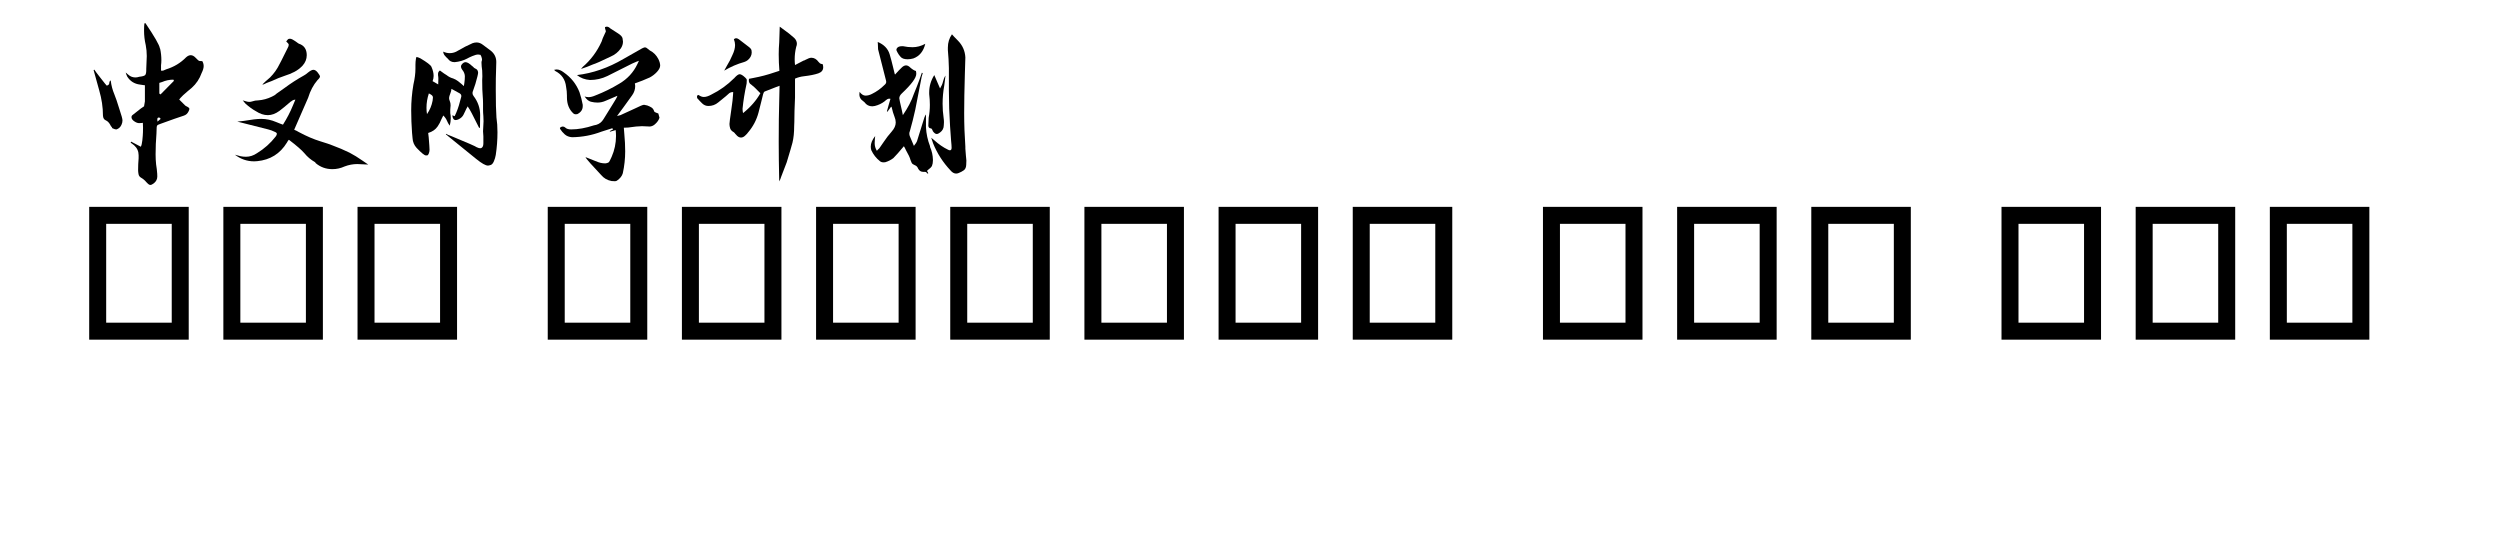
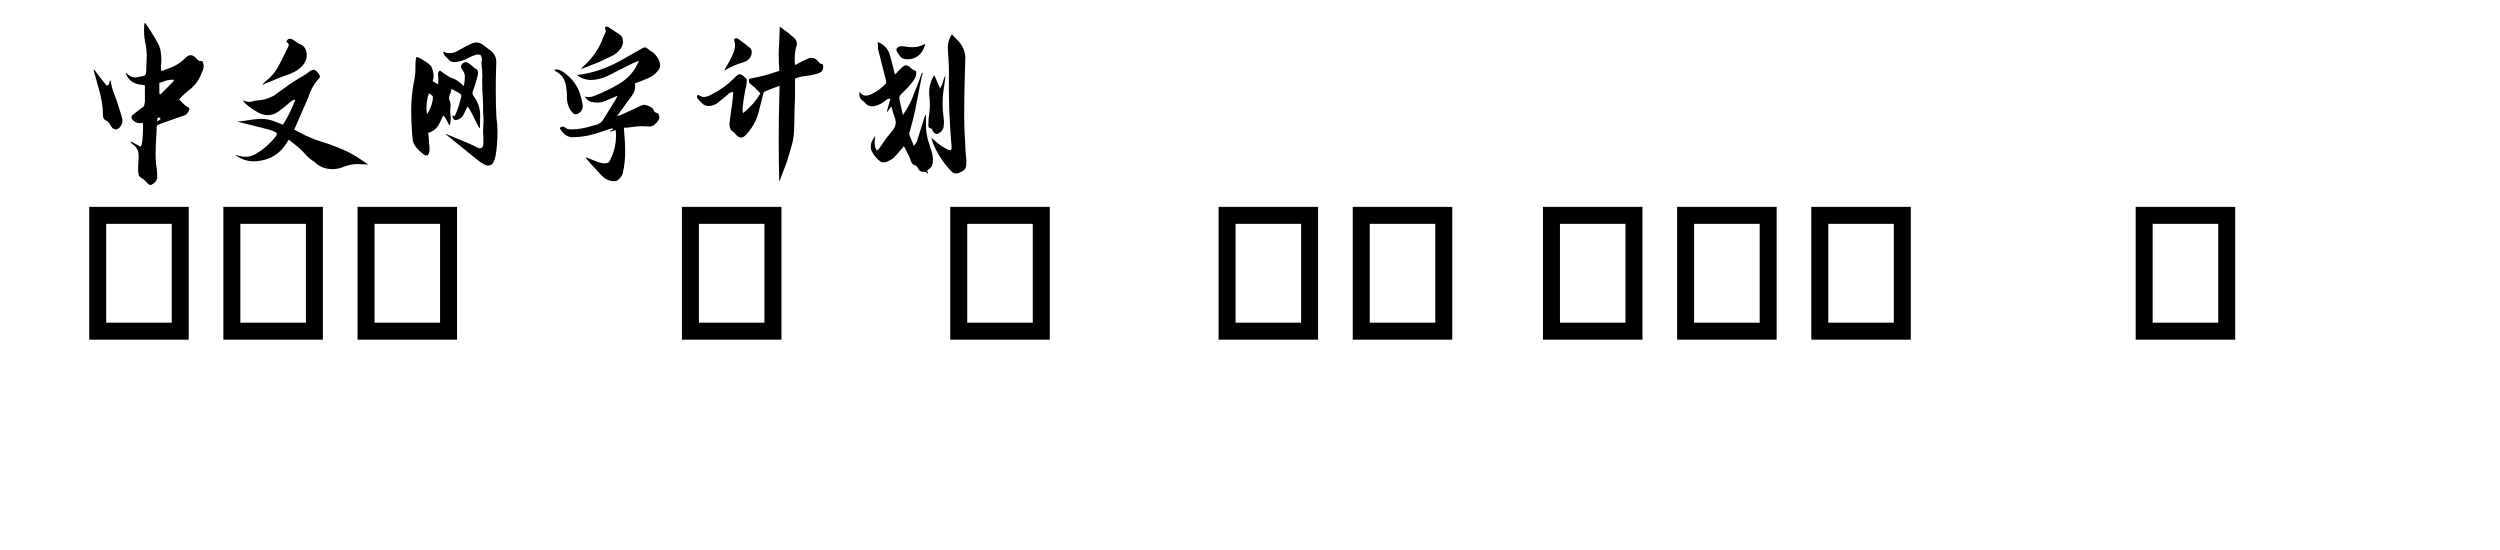
<svg xmlns="http://www.w3.org/2000/svg" width="1363" height="300" viewBox="0 0 1387 324">
  <path transform="translate(0 100)" d="M50.2,-28.4Q50.1,-29.1 50.1,-29.7Q50.1,-30.8 51,-30.8L51.5,-30.7L52.1,-30L50.2,-28.4ZM52,-44.4L51.3,-44.9L51.3,-51.2L52.9,-51.7Q56.1,-53.1 59.6,-53.1L59.9,-52.4L52,-44.4ZM46,8.9Q46.8,8.9 48.1,7.9Q50.1,6.3 50.1,3.9Q50.1,2.2 49.9,0.7Q49.8,0.2 49.8,-0.4L49.4,-3.2Q49.1,-6.1 49.1,-9.1Q49.1,-15.2 49.6,-21.2Q49.7,-22.9 49.7,-24Q49.7,-25.1 49.85,-25.7Q50,-26.3 50.6,-26.55Q51.2,-26.8 52.3,-27.2Q53.4,-27.6 54.8,-28.1Q60.2,-30.1 65.7,-31.9Q67.6,-32.5 68.5,-34.4Q69,-35.4 69,-35.9Q69,-36.6 67.3,-37.4Q66.8,-37.6 66.4,-38L63,-41.4L63.7,-42.3Q64.8,-43.6 68,-46.3Q69.2,-47.3 70.4,-48.3Q74.4,-51.9 76.2,-57Q77.4,-59.4 77.4,-61.1Q77.4,-62.6 76.6,-64Q75.6,-64 74.95,-64.1Q74.3,-64.2 72.8,-65.85Q71.3,-67.5 69.8,-67.5Q68.4,-67.5 67,-66.2Q62.2,-61.3 55.4,-59.2L53.5,-58.4L52.3,-58.4L52.3,-61.5Q52.5,-63.1 52.5,-64.5Q52.5,-67.9 51.8,-71.2L51.6,-71.6Q51.2,-74.4 43.1,-86.4L42.5,-86.2Q42.3,-84.7 42.3,-81.9Q42.3,-77.7 43.3,-73.4Q43.9,-70.3 43.9,-67Q43.9,-65.1 43.75,-63.2Q43.6,-61.3 43.6,-59.4L43.6,-58.7Q43.6,-56.5 42.95,-55.8Q42.3,-55.1 39.5,-54.8Q38.3,-54.4 37.2,-54.4Q36.2,-54.4 35.1,-54.75Q34,-55.1 32.8,-56.2L31.5,-57.3L31.8,-56.3Q32.1,-55.4 32.4,-54.9Q35,-50.8 39.9,-50.2L41.9,-49.9L42.8,-49.8L42.8,-40.3Q42.7,-39.4 42.3,-37.4L40.4,-36.1Q38,-34.3 35.7,-32.4Q34.9,-31.9 34.9,-31Q34.9,-29.6 36.8,-28.4Q38.2,-27.5 39.4,-27.5Q40.3,-27.5 41.1,-27.6L41.6,-27.7Q41.7,-26.5 41.7,-24.8Q41.7,-24 41.65,-22.05Q41.6,-20.1 41.3,-17.4Q41,-14.7 40.4,-13.6L34.7,-16.6Q34.6,-16.3 34.4,-16L36.4,-14.5Q39.1,-12.1 39.1,-8.6L39.1,-6.8Q38.8,-3.3 38.8,0.2Q38.8,1.2 39.05,2.55Q39.3,3.9 40.5,4.6Q42.4,5.7 43.6,7.2L44.1,7.7Q45.2,8.9 46,8.9ZM26.1,-23.8Q28.1,-24.5 29,-26.5Q29.6,-27.8 29.6,-29.1Q29.6,-30.4 27.8,-35.7Q26.9,-38.4 26.1,-41L24.8,-44.5Q23.2,-48.3 22.7,-52.4L22.3,-52.6L21.9,-51.6Q21.9,-49.8 20.3,-49.6L19.2,-50.9L16.6,-54.2Q13.7,-57.9 13,-59L12.6,-58.7L15.9,-46.8Q18.1,-39.2 18.1,-32Q18.2,-29.8 19.75,-29.15Q21.3,-28.5 22.4,-26.5Q22.8,-25.5 23.3,-25.2Q23.5,-24.5 23.8,-24.4L23.9,-24.4Q25.2,-23.8 25.8,-23.8L26.1,-23.8Z" />
  <path transform="translate(90 100)" d="M63.2,-0.4Q66.9,-0.4 70.4,-2Q74.1,-3.4 77.9,-3.4L84.3,-3.1Q82.5,-4.3 80.8,-5.5Q77.1,-8.1 73.3,-10.1Q68.4,-12.5 63.2,-14.4L60.5,-15.4L56.1,-16.8Q50.2,-18.6 43.5,-22.2Q42.2,-23 40.7,-23.6L48.9,-42.4Q50.8,-48.6 54.4,-52.8Q55.9,-54.2 55.9,-55Q55.8,-55.7 54.55,-57.3Q53.3,-58.9 52,-58.9Q50.8,-58.9 48.6,-57.1Q47.6,-56.2 46.5,-55.6Q40.4,-52.2 34.9,-48.1Q31.5,-45.7 30.5,-45Q29.1,-43.7 27.6,-43.1Q23.7,-41.2 19.5,-40.9Q17.7,-40.9 16,-40.3Q15.1,-40 14.3,-40Q13.3,-40 12.1,-40.4L10.4,-40.9L12,-39Q15.1,-36.2 18.2,-34.5Q21.7,-32.2 25.2,-32.2Q28.6,-32.2 32,-34.7Q34.3,-36.4 38.7,-40.2L38.8,-40.2Q40.1,-41.3 41.2,-41.3L41.4,-41.3Q40.7,-39.7 40,-38Q37.6,-32.1 34.1,-26.6Q33.5,-26.9 32.7,-27.1Q31.5,-27.5 30.2,-28.1Q25.8,-30 21.3,-30Q17.8,-30 10.9,-28.8L7.2,-28.4L25.4,-23.8Q27.4,-23.3 29.2,-22.4Q30.5,-21.9 30.5,-21.2Q30.5,-20.5 29.8,-19.6Q25.2,-13.7 18.8,-9.8Q15.7,-7.7 12.3,-7.7Q10.7,-7.7 9.2,-8L5.8,-8.9Q10.9,-5 17.1,-5L18.9,-5.1Q30.4,-6.2 36.4,-16L37.1,-17.2Q37.5,-17.5 37.6,-17.7Q44.3,-12.6 46.7,-9.8Q49.3,-6.6 53,-4.5Q53.3,-4.2 53.3,-4Q57.5,-0.4 63.2,-0.4ZM22.3,-50.2Q22.6,-50.2 24.6,-51.2L27.5,-52.3Q31.3,-54.1 35.2,-55.4Q38.1,-56.3 40.75,-57.65Q43.4,-59 45.6,-61.3Q48.1,-64.1 48.1,-67.5Q48.1,-72.8 43.4,-74.3Q43,-74.5 42.65,-74.8Q42.3,-75.1 42.05,-75.25Q41.8,-75.4 41.25,-75.8Q40.7,-76.2 39.8,-76.7Q38.9,-77.2 38.2,-77.2Q38,-77.2 37.5,-77.1Q37,-77 36,-75.6Q37.5,-74.3 37.5,-73.6Q37.5,-72.8 36.7,-71.4L33,-64L32.1,-62.3Q30,-57.9 26.5,-54.4Q23.3,-51.7 22,-50.3L22.3,-50.2Z" />
  <path transform="translate(180 100)" d="M28.9,-32.8Q28.6,-34.6 28.6,-36.5Q28.6,-40.8 30,-45Q31.4,-44.3 31.9,-43.8Q32.4,-43.3 32.4,-42.6Q32.4,-42 32.2,-40.7Q31.4,-36.4 28.9,-32.8ZM29,-8.5Q29.6,-8.6 30,-9.7Q30.4,-10.8 30.4,-11.8Q30.4,-13.2 29.9,-19.2L29.6,-21.7Q33.3,-22.8 35.2,-25.6Q36.5,-27.5 37.4,-29.8L38.5,-32Q40,-30.5 40.65,-28.9Q41.3,-27.3 42.3,-26Q42.9,-28.3 42.9,-30.5Q42.9,-31.9 42.6,-33.4L42.6,-34L42.6,-35.4Q42.6,-36.2 42.7,-36.8Q42.8,-37.4 42.8,-37.9Q42.8,-39.4 42.35,-40.4Q41.9,-41.4 41.9,-42.3Q41.9,-42.7 42.1,-43.45Q42.3,-44.2 42.75,-45.3Q43.2,-46.4 43.3,-47.7L48.2,-45Q49.1,-44.4 49.1,-43.6L49.1,-43.1L48.3,-40.2Q47.2,-35.7 45.2,-31.6L43.8,-32.1Q44.1,-29.3 45.8,-29.3Q46.5,-29.3 47.6,-29.8Q49.6,-30.8 50.45,-32.55Q51.3,-34.3 52.1,-36L52.9,-37.4L53.2,-36.8Q54.2,-35.7 59.6,-24.7Q59.9,-24.7 60,-24.8L60.1,-24.8L60.2,-32.2Q60.2,-38.4 56.3,-43.5Q55.7,-44.3 55.7,-45.2Q55.7,-45.8 56,-46.5Q57,-49.2 57.4,-50.6Q59,-56.1 59,-57.2Q59,-57.8 58.65,-58.55Q58.3,-59.3 56.7,-60Q56.3,-60.3 56.1,-60.6Q55.9,-60.9 55.6,-61Q53.1,-63.4 51.6,-63.4Q50.5,-63.4 49.5,-62.2Q48.9,-61.6 48.9,-60.8Q48.9,-60 49.6,-59Q51.1,-57.2 51.2,-55.2Q51.2,-53.1 50.9,-51.1Q50.7,-50.2 50.6,-49.3Q49.5,-50.4 47.2,-52.2Q45.9,-53.2 44.3,-53.8Q42.3,-54.3 40.4,-55.8Q39.7,-56.2 38.9,-56.75Q38.1,-57.3 36.5,-58.5Q35.4,-57.7 35.4,-56.5L35.4,-55.7Q35.6,-54.7 35.6,-53.7L35.5,-50.3L32.2,-52.2Q32.8,-53.8 32.8,-55.3Q32.8,-57.8 31.5,-60.7Q30.8,-62.2 25.1,-65.6Q24.2,-66.1 22.7,-66.5L22.4,-65.5Q22.1,-63.6 22.1,-61.8L22.1,-59.6Q22.1,-55.4 20.9,-50.2Q19.6,-42.6 19.6,-35.1Q19.6,-28.5 20.1,-21.8L20.4,-18.6Q20.6,-15.3 22.8,-12.9Q27,-8.5 28.2,-8.5L29,-8.5ZM64.8,-2.5Q65.3,-2.5 66.4,-2.85Q67.5,-3.2 68.3,-5.05Q69.1,-6.9 69.4,-8.8Q70.4,-15.4 70.4,-22.1Q70.4,-26.9 69.8,-30.8Q69.4,-36.1 69.4,-47.4Q69.4,-55 69.55,-57.85Q69.7,-60.7 69.7,-63.5Q69.7,-67.6 66.4,-70.2L61.7,-73.7Q60,-75 58.1,-75Q57,-75 55.8,-74.6Q51.4,-72.7 47.2,-70.2Q44.9,-68.7 42.3,-68.7Q40.4,-68.7 38.4,-69.6Q38.6,-68.3 39.15,-67.55Q39.7,-66.8 40.2,-66.35Q40.7,-65.9 41.2,-65.4Q42.6,-63.4 45.1,-63.4L45.2,-63.4Q49.3,-63.8 52.5,-65.5Q53.5,-66.1 55.65,-67Q57.8,-67.9 59,-67.9Q59.6,-67.9 60.4,-67.7L60.9,-66.7Q61.3,-65.5 61.3,-65Q61.3,-64.4 61,-63.6L61,-62.9Q61.1,-62.4 61.1,-60.9Q61.5,-58.9 61.5,-55.1L61.4,-52.8Q61.4,-46.6 61.7,-43.6Q61.9,-41.3 61.9,-39L61.9,-35.4Q61.9,-33.6 62.1,-31.6L62.2,-28.6L61.9,-22.7L62.1,-19.7L62.1,-15.7Q62.1,-14.8 61.9,-14.1Q61.4,-12.7 60.2,-12.7Q59.5,-12.7 58.2,-13.3Q57.2,-14.1 43.6,-19.7L41.3,-20.6L40.2,-21.2L40,-20.9L40.5,-20.5L57.9,-6.4Q62.7,-2.5 64.8,-2.5Z" />
  <path transform="translate(270 100)" d="M49.5,6.7Q50.2,6.7 50.7,6.4Q53.5,4.5 54.2,2Q55.6,-4.4 55.6,-10.9Q55.6,-15.8 55.1,-21L54.8,-24.8L57.3,-24.9Q62.7,-25.7 65.5,-25.7L70.2,-25.5Q72,-25.7 73.3,-27Q75.2,-28.7 75.8,-30.7L75.1,-33.2L74.2,-33.5Q72.8,-34 72.7,-34.4Q72.2,-36 71.1,-36.7Q70,-37.4 68.6,-37.9L66.7,-38.3Q65.7,-38.3 61.1,-36L52.8,-32.2L50.8,-31.7L54.5,-36.7L59.7,-43.9Q61.5,-46.4 61.5,-49.4L61.3,-50.9Q65.7,-52.4 70.1,-54.4Q72.5,-55.7 74.3,-57.65Q76.1,-59.6 76.2,-61.3Q76.2,-63.1 75.1,-65.3Q73.3,-68.7 70.1,-70.3Q69.1,-71 68.2,-71.8Q67.7,-72.1 67.2,-72.1Q66.7,-72.1 66,-71.7L65.7,-71.6Q61.6,-69.3 57.6,-67L54.6,-65.3Q41.1,-57.4 27.2,-55.8Q30.4,-53.2 34.9,-52.9Q40.3,-52.9 45.15,-55.25Q50,-57.6 55,-60.2Q60.8,-63.2 62.3,-63.7L63.7,-64.2L62.8,-62.3Q59.3,-54.9 52.1,-50.7Q45.5,-46.7 38.3,-43.9Q35.8,-42.8 34.1,-42.8Q32.9,-42.8 31.7,-43.2Q33.4,-40.6 35.4,-40.1Q37.4,-39.6 39.3,-39.6Q41.8,-39.6 44.2,-40.7Q47.6,-42.2 51,-43.6Q50.8,-43.2 50.8,-42.95Q50.8,-42.7 48,-38.2Q45.3,-34 42.8,-29.8Q41.3,-27.3 38.6,-26.5L37.2,-26.2Q29.9,-23.8 23.8,-23.8Q21.4,-23.8 20.3,-24.9Q19.7,-25.5 18.8,-25.5Q18.1,-25.5 17.2,-24.8L17.2,-24.5L17.2,-24.4L17.2,-24.2Q18.4,-22.3 20.05,-20.85Q21.7,-19.4 24.3,-19.2Q33.3,-19.3 41.7,-22.5L48,-24.5L48.5,-23.8Q47.6,-23.3 46.5,-22.8Q46.5,-22.7 46.6,-22.6Q46.7,-22.5 46.8,-22.5Q47.1,-22.5 50,-23.4Q50.2,-21.5 50.2,-19.9Q50.2,-13.5 47.6,-7.6Q47,-6.5 46.6,-5.5Q46.2,-4.5 45.5,-4.2Q44.8,-3.9 43.9,-3.8Q41.1,-3.8 38.6,-5Q38.2,-5.1 38,-5.2Q37.8,-5.3 32.2,-7.5L32.9,-6.4L35.3,-3.6L41.4,3Q43.8,5.9 47.6,6.6Q48.1,6.7 49.5,6.7ZM29.6,-59.4Q33.3,-60.6 36.7,-62.1Q38.6,-62.6 47.1,-66.7Q50.8,-68.3 53.1,-71.6Q54.3,-73.5 54.3,-75.5Q54.3,-76 54.05,-77.4Q53.8,-78.8 51.45,-80.3Q49.1,-81.8 46.8,-83.3Q45.8,-84.3 44.8,-84.3Q44.2,-84.3 43.7,-84Q43.7,-83.3 43.9,-82.75Q44.1,-82.2 44.2,-81.7Q44.2,-81.1 43.9,-80.8Q43.1,-79.1 42.4,-77.5L41.7,-75.5Q37.7,-66.7 30.6,-60.6L29.6,-59.4ZM26.4,-32.7Q26.9,-32.7 27.4,-32.8Q30.6,-34.4 30.6,-37.5L30.6,-38.3Q29.9,-42.1 28.7,-45.7Q25.9,-52.9 19.4,-57.4Q17.2,-59.1 15.2,-59.1L13.8,-58.9Q14.1,-58.4 14.4,-58.2Q20.1,-55.3 20.8,-48.9Q21.3,-46.3 21.3,-43.7L21.3,-42.7Q21.3,-36.7 25.1,-33.2Q25.7,-32.7 26.4,-32.7Z" />
  <path transform="translate(360 100)" d="M56.3,6.8Q57.1,5.4 57.4,4.2Q59.1,-0 60.7,-4.4Q63.5,-13.6 64.1,-16Q65.1,-20.1 65.1,-25.7Q65.2,-26.1 65.3,-34.7L65.6,-42.6L65.6,-53.7Q68.1,-54.8 70.8,-55.1Q76.1,-55.7 79.3,-56.8Q82.2,-57.8 82.2,-60.4Q82.2,-61.2 81.9,-62.2Q80.6,-62.4 80.3,-62.7L79.5,-63.5Q77.7,-66 75.2,-66Q74,-66 71.6,-64.7Q71.2,-64.4 70.6,-64.3L65.6,-61.7Q65.4,-63.4 65.4,-65.1Q65.4,-68.8 66.3,-72.4Q66.7,-73.4 66.7,-74.2Q66.7,-76.1 65.2,-77.6Q62.5,-80.1 58.1,-83.2L56.6,-84.3Q56.5,-79.6 56.3,-75.1Q56,-71.5 56,-68Q56,-63.2 56.4,-58.3L53.6,-57.4Q50.4,-56.3 47.35,-55.5Q44.3,-54.7 41.1,-54.1L38.5,-53.6L38.4,-52.7Q38.4,-51 39.8,-50.2Q40.8,-49.4 41.7,-48.6L45.2,-45.1Q41.6,-38.7 35,-33.4L34.8,-34.5Q34.7,-35.3 34.7,-35.9Q35.4,-43.1 37.1,-50.8Q37.2,-51.4 37.2,-52.9Q37.2,-53.5 36.3,-54.3Q34.2,-56.3 33,-56.3Q31.9,-56.3 29.9,-54.1L29.9,-54L29.7,-53.9Q23.8,-48 16.3,-44.3Q13.8,-42.9 11.9,-42.9Q10.5,-42.9 8.9,-44Q8.9,-44.1 8.8,-44.1Q8.8,-44.1 8.35,-43.95Q7.9,-43.8 7.9,-43.3Q7.9,-43.1 7.9,-42.8Q7.9,-42.5 8,-42.2Q9.4,-40.6 10.95,-39.1Q12.5,-37.6 14.6,-37.6Q17.9,-37.6 20.4,-39.7Q21.8,-40.9 23.35,-42.1Q24.9,-43.3 26.4,-44.7Q27.4,-45.8 29.2,-45.8L29.1,-44.2Q29,-42.4 28.8,-40.7L28.1,-35.5Q27,-28 27,-27Q27,-25.8 27.4,-24.45Q27.8,-23.1 29.6,-22.1Q30.1,-21.7 30.4,-21.2L30.8,-20.8Q32.2,-19 33.8,-19Q35.2,-19 36.6,-20.5Q37.4,-21.2 38,-22.1Q38.1,-22.1 38.1,-22.2Q42.4,-27.3 44.1,-33.7Q45,-37 45.8,-40.4Q46.3,-42.5 46.8,-44.5Q47.1,-45.7 47.7,-46.1Q50.8,-47.4 54.1,-48.6L56.5,-49.5L56.3,-40.7Q56,-30.9 56,-16.5Q56,-6.4 56.3,6.8ZM23.9,-58.4Q29.6,-61.8 35.7,-63.5Q38,-64.2 39.4,-66.5Q40.1,-67.8 40.1,-69Q40.1,-69.3 40,-70.25Q39.9,-71.2 38.5,-72.3L32.5,-76.9Q31.6,-77.5 30.9,-77.5Q30.3,-77.5 29.6,-76.9Q30.3,-75.1 30.3,-73.5Q30.3,-70.8 28.7,-67.5Q27.4,-64.4 25.5,-61.3L23.9,-58.4Z" />
  <path transform="translate(450 100)" d="M53.4,2.2L54.1,2L53.3,0.6L54.3,-0.3Q55.5,-1.1 56.2,-2.2Q56.8,-3.7 56.8,-5.5L56.8,-6Q56.7,-9.9 55.1,-13.5L55.1,-13.9Q53,-19.3 52.7,-25.1L52.7,-32.6Q51.9,-31.8 50.7,-27.4L47.4,-16.8Q47.2,-16.1 45.6,-14.1Q44.8,-16.1 43.2,-19.8Q42.9,-20.5 42.9,-21.3Q42.9,-22.1 43.2,-22.7Q45,-29 46.4,-35.4L50.2,-54.9L50.8,-56.9L50.3,-57.2L48.9,-53.2Q47.3,-48.8 45.5,-44.5Q43.6,-38.8 39.1,-32.2L38.5,-35.1Q37,-41.5 37,-42.1Q37,-43.6 38.5,-45Q47,-53 47,-56.5Q47,-57.3 46.8,-58.2Q45.3,-58.6 43.5,-60.2Q42.2,-61.5 41,-61.5Q39.7,-61.5 38.4,-60.2L36.7,-58.5L34.5,-56.1L34.3,-56.5Q34.1,-57.2 33.25,-60.8Q32.4,-64.4 31.3,-68.1Q29.8,-73 24.3,-75.3L24.4,-73.8Q24.4,-72.2 24.5,-71Q26.8,-61.8 29.2,-52.5L29.3,-51.8Q29.3,-50.8 28.3,-50Q25,-46.7 20.9,-44.7Q19,-43.7 17.1,-43.7Q15.3,-43.7 13.6,-45.9Q13.5,-45.2 13.5,-44.3Q13.5,-42.6 14.7,-41.3L16.5,-39.8Q18.2,-37.4 21.1,-37.4Q21.7,-37.4 22.6,-37.6Q25.8,-38.4 28.3,-40.3Q28.7,-40.6 29.05,-40.95Q29.4,-41.3 29.95,-41.6Q30.5,-41.9 31.1,-41.9L31.8,-41.8Q31.2,-39.9 30.7,-38.05Q30.2,-36.2 29.7,-34.4L30,-34.2Q31.1,-35.7 32.2,-37.2L32.5,-36.9Q33.2,-33.7 34.2,-31.2Q34.9,-29.5 34.9,-27.9Q34.9,-25.2 32.5,-22.5Q30,-19.7 27.8,-16.4L25.6,-13.2Q25.2,-12.5 24.4,-11.9L23.8,-11.2Q22.5,-13.3 22.5,-15.7Q22.5,-16.9 22.6,-17.9Q22.7,-18.9 22.8,-19.9Q20.2,-16.6 20.2,-13.7Q20.2,-12.6 20.5,-11.6Q22.3,-7.7 25.6,-5.1Q26.4,-4.4 27.8,-4.4L28.8,-4.5Q31.4,-5.3 33.5,-6.9Q35.7,-9.1 39.7,-13.9Q40.3,-13 40.9,-11.6Q43.1,-7.8 43.6,-5.8Q43.9,-4.9 44.3,-4.1Q44.7,-3.3 46.2,-2.7Q46.8,-2.5 47.3,-2Q47.8,-1.5 48.1,-0.7Q49.1,1.2 51.1,1.2L52.1,1.2Q53.1,1.2 53.4,2.2ZM70.5,2.2Q71.1,2.2 71.9,1.9Q73.7,1.2 75,0.25Q76.3,-0.7 76.4,-2.9L76.5,-5.5Q76.4,-7 76.2,-8.6L75.9,-12.5L75.9,-13.6Q75.2,-23.5 75.2,-33.4L75.3,-43.9Q75.3,-47.3 75.6,-56.2L75.9,-66.2Q75.6,-71.9 71.6,-76Q68.9,-78.7 68,-79.8Q65.6,-76.4 65.6,-72L65.6,-70.5Q66.1,-65.2 66.2,-59.9L66.2,-46.6Q66.2,-36.2 66.9,-25.6Q67.3,-19.3 67.5,-17.2Q67.8,-14.3 67.8,-13Q67.8,-11.5 66.8,-11.5Q66.3,-11.5 65.6,-11.9Q61.6,-13.8 57.5,-17.5Q56.7,-18.2 55.8,-18.9L56.9,-15.6Q60.5,-6.7 67.2,0.4Q68.7,2.2 70.5,2.2ZM59,-21.1Q59.9,-21.1 61,-22Q63.2,-23.6 63.2,-26.3Q63.3,-27.1 63.3,-28.1Q63.3,-29.3 63.1,-30.6Q62.5,-34.7 62.5,-38.9Q62.5,-44.3 63.5,-49.8L64.2,-55.5Q63.2,-54 62.75,-52Q62.3,-50 61,-47.9L57.6,-55.8Q54.6,-51 54.6,-45.6L54.6,-44.6Q55,-41.3 55,-38.3Q55,-34.4 54.3,-30.7L54.1,-26Q54.1,-25.5 54.4,-25Q54.7,-24.5 55.35,-24.45Q56,-24.4 56.2,-24Q56.4,-23.6 56.55,-23.3Q56.7,-23 56.8,-22.7Q58,-21.1 59,-21.1ZM41.9,-65.1Q43.6,-65.1 45.3,-65.6Q50.7,-67.6 52.3,-74.2Q48.6,-72.2 44.8,-72.2Q42,-72.2 39.2,-72.8L38.6,-72.8Q36.4,-72.8 35.6,-71.6Q35.3,-71.1 35.3,-70.7Q35.3,-70.3 35.55,-69.9Q35.8,-69.5 36,-69Q36.7,-67.7 37.7,-66.6Q38.9,-65.1 41.9,-65.1Z" />
  <path transform="translate(0 200)" d="M10,-0L10,-78.2L68.6,-78.2L68.6,-0L10,-0ZM20,-10L58.6,-10L58.6,-68.2L20,-68.2L20,-10Z" />
  <path transform="translate(79 200)" d="M10,-0L10,-78.2L68.6,-78.2L68.6,-0L10,-0ZM20,-10L58.6,-10L58.6,-68.2L20,-68.2L20,-10Z" />
  <path transform="translate(158 200)" d="M10,-0L10,-78.2L68.6,-78.2L68.6,-0L10,-0ZM20,-10L58.6,-10L58.6,-68.2L20,-68.2L20,-10Z" />
  <path transform="translate(237 200)" d="" />
-   <path transform="translate(270 200)" d="M10,-0L10,-78.2L68.6,-78.2L68.6,-0L10,-0ZM20,-10L58.6,-10L58.6,-68.2L20,-68.2L20,-10Z" />
  <path transform="translate(349 200)" d="M10,-0L10,-78.2L68.6,-78.2L68.6,-0L10,-0ZM20,-10L58.6,-10L58.6,-68.2L20,-68.2L20,-10Z" />
-   <path transform="translate(428 200)" d="M10,-0L10,-78.2L68.6,-78.2L68.6,-0L10,-0ZM20,-10L58.6,-10L58.6,-68.2L20,-68.2L20,-10Z" />
  <path transform="translate(507 200)" d="M10,-0L10,-78.2L68.6,-78.2L68.6,-0L10,-0ZM20,-10L58.6,-10L58.6,-68.2L20,-68.2L20,-10Z" />
-   <path transform="translate(586 200)" d="M10,-0L10,-78.2L68.6,-78.2L68.6,-0L10,-0ZM20,-10L58.6,-10L58.6,-68.2L20,-68.2L20,-10Z" />
  <path transform="translate(665 200)" d="M10,-0L10,-78.2L68.6,-78.2L68.6,-0L10,-0ZM20,-10L58.6,-10L58.6,-68.2L20,-68.2L20,-10Z" />
  <path transform="translate(744 200)" d="M10,-0L10,-78.2L68.6,-78.2L68.6,-0L10,-0ZM20,-10L58.6,-10L58.6,-68.2L20,-68.2L20,-10Z" />
  <path transform="translate(823 200)" d="" />
  <path transform="translate(856 200)" d="M10,-0L10,-78.2L68.6,-78.2L68.6,-0L10,-0ZM20,-10L58.6,-10L58.6,-68.2L20,-68.2L20,-10Z" />
  <path transform="translate(935 200)" d="M10,-0L10,-78.2L68.6,-78.2L68.6,-0L10,-0ZM20,-10L58.6,-10L58.6,-68.2L20,-68.2L20,-10Z" />
  <path transform="translate(1014 200)" d="M10,-0L10,-78.2L68.6,-78.2L68.6,-0L10,-0ZM20,-10L58.6,-10L58.6,-68.2L20,-68.2L20,-10Z" />
  <path transform="translate(1093 200)" d="" />
-   <path transform="translate(1126 200)" d="M10,-0L10,-78.2L68.6,-78.2L68.6,-0L10,-0ZM20,-10L58.6,-10L58.6,-68.2L20,-68.2L20,-10Z" />
  <path transform="translate(1205 200)" d="M10,-0L10,-78.2L68.6,-78.2L68.6,-0L10,-0ZM20,-10L58.6,-10L58.6,-68.2L20,-68.2L20,-10Z" />
-   <path transform="translate(1284 200)" d="M10,-0L10,-78.2L68.6,-78.2L68.6,-0L10,-0ZM20,-10L58.6,-10L58.6,-68.2L20,-68.2L20,-10Z" />
</svg>